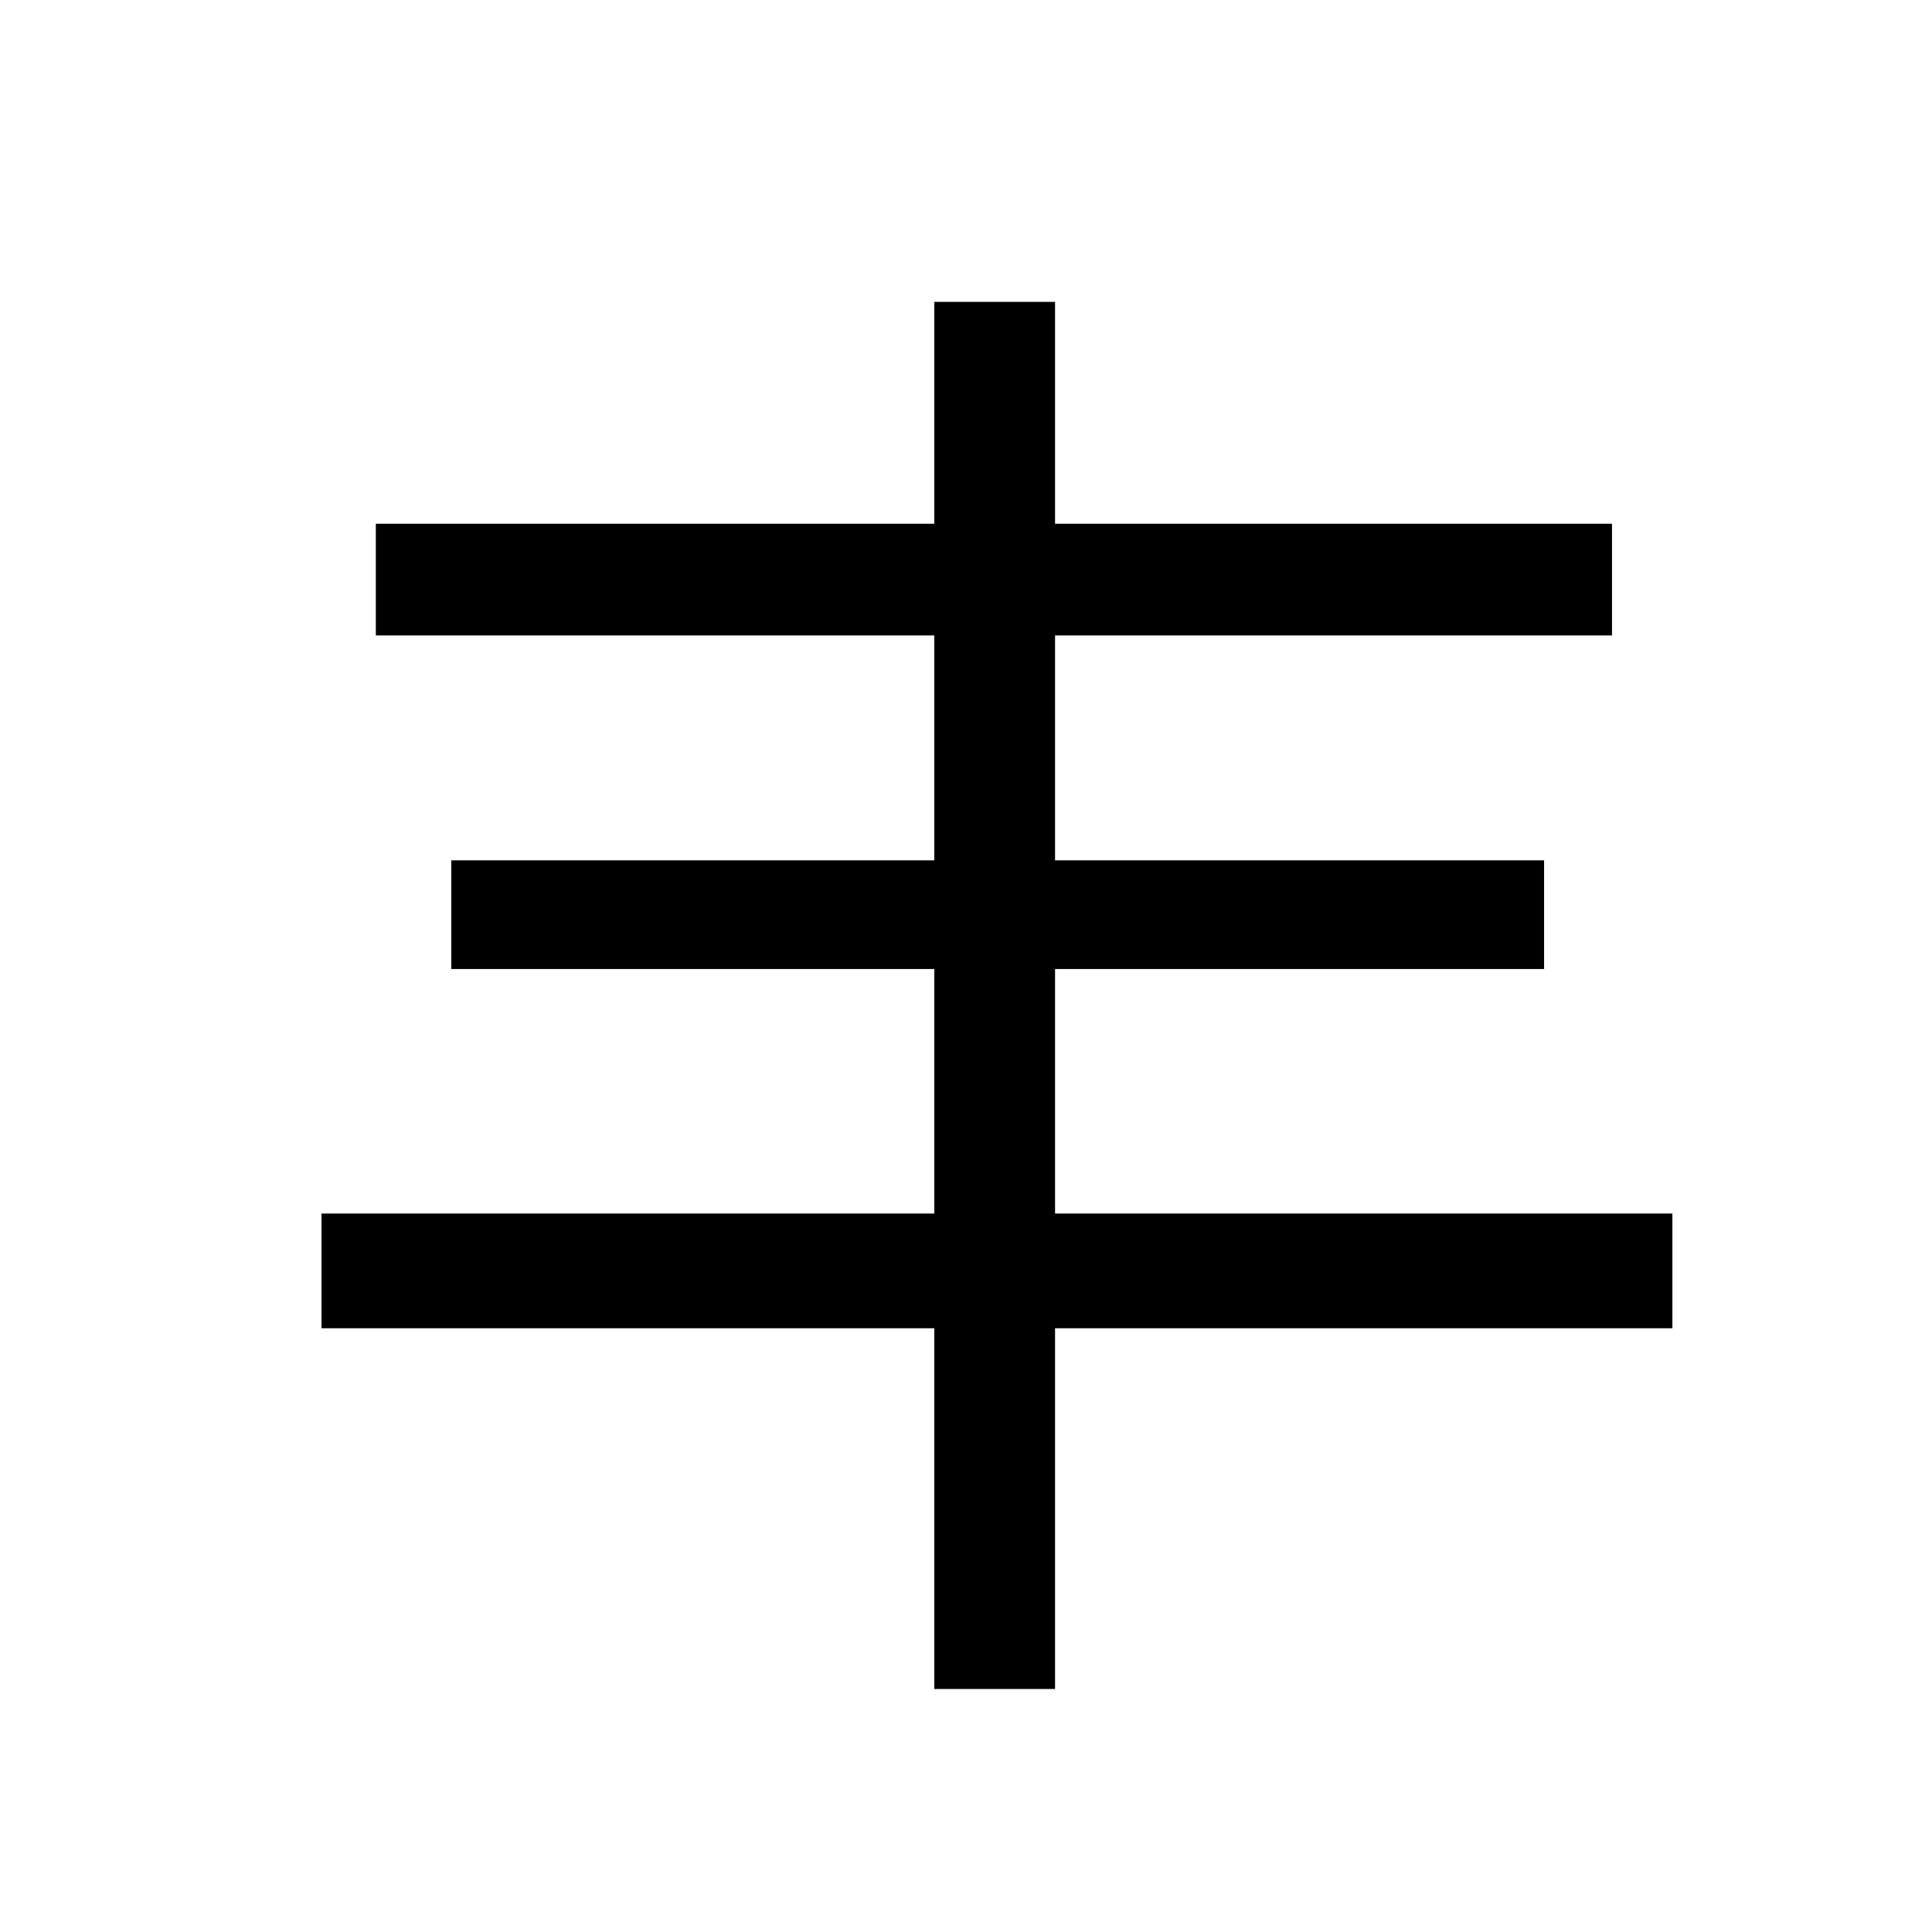
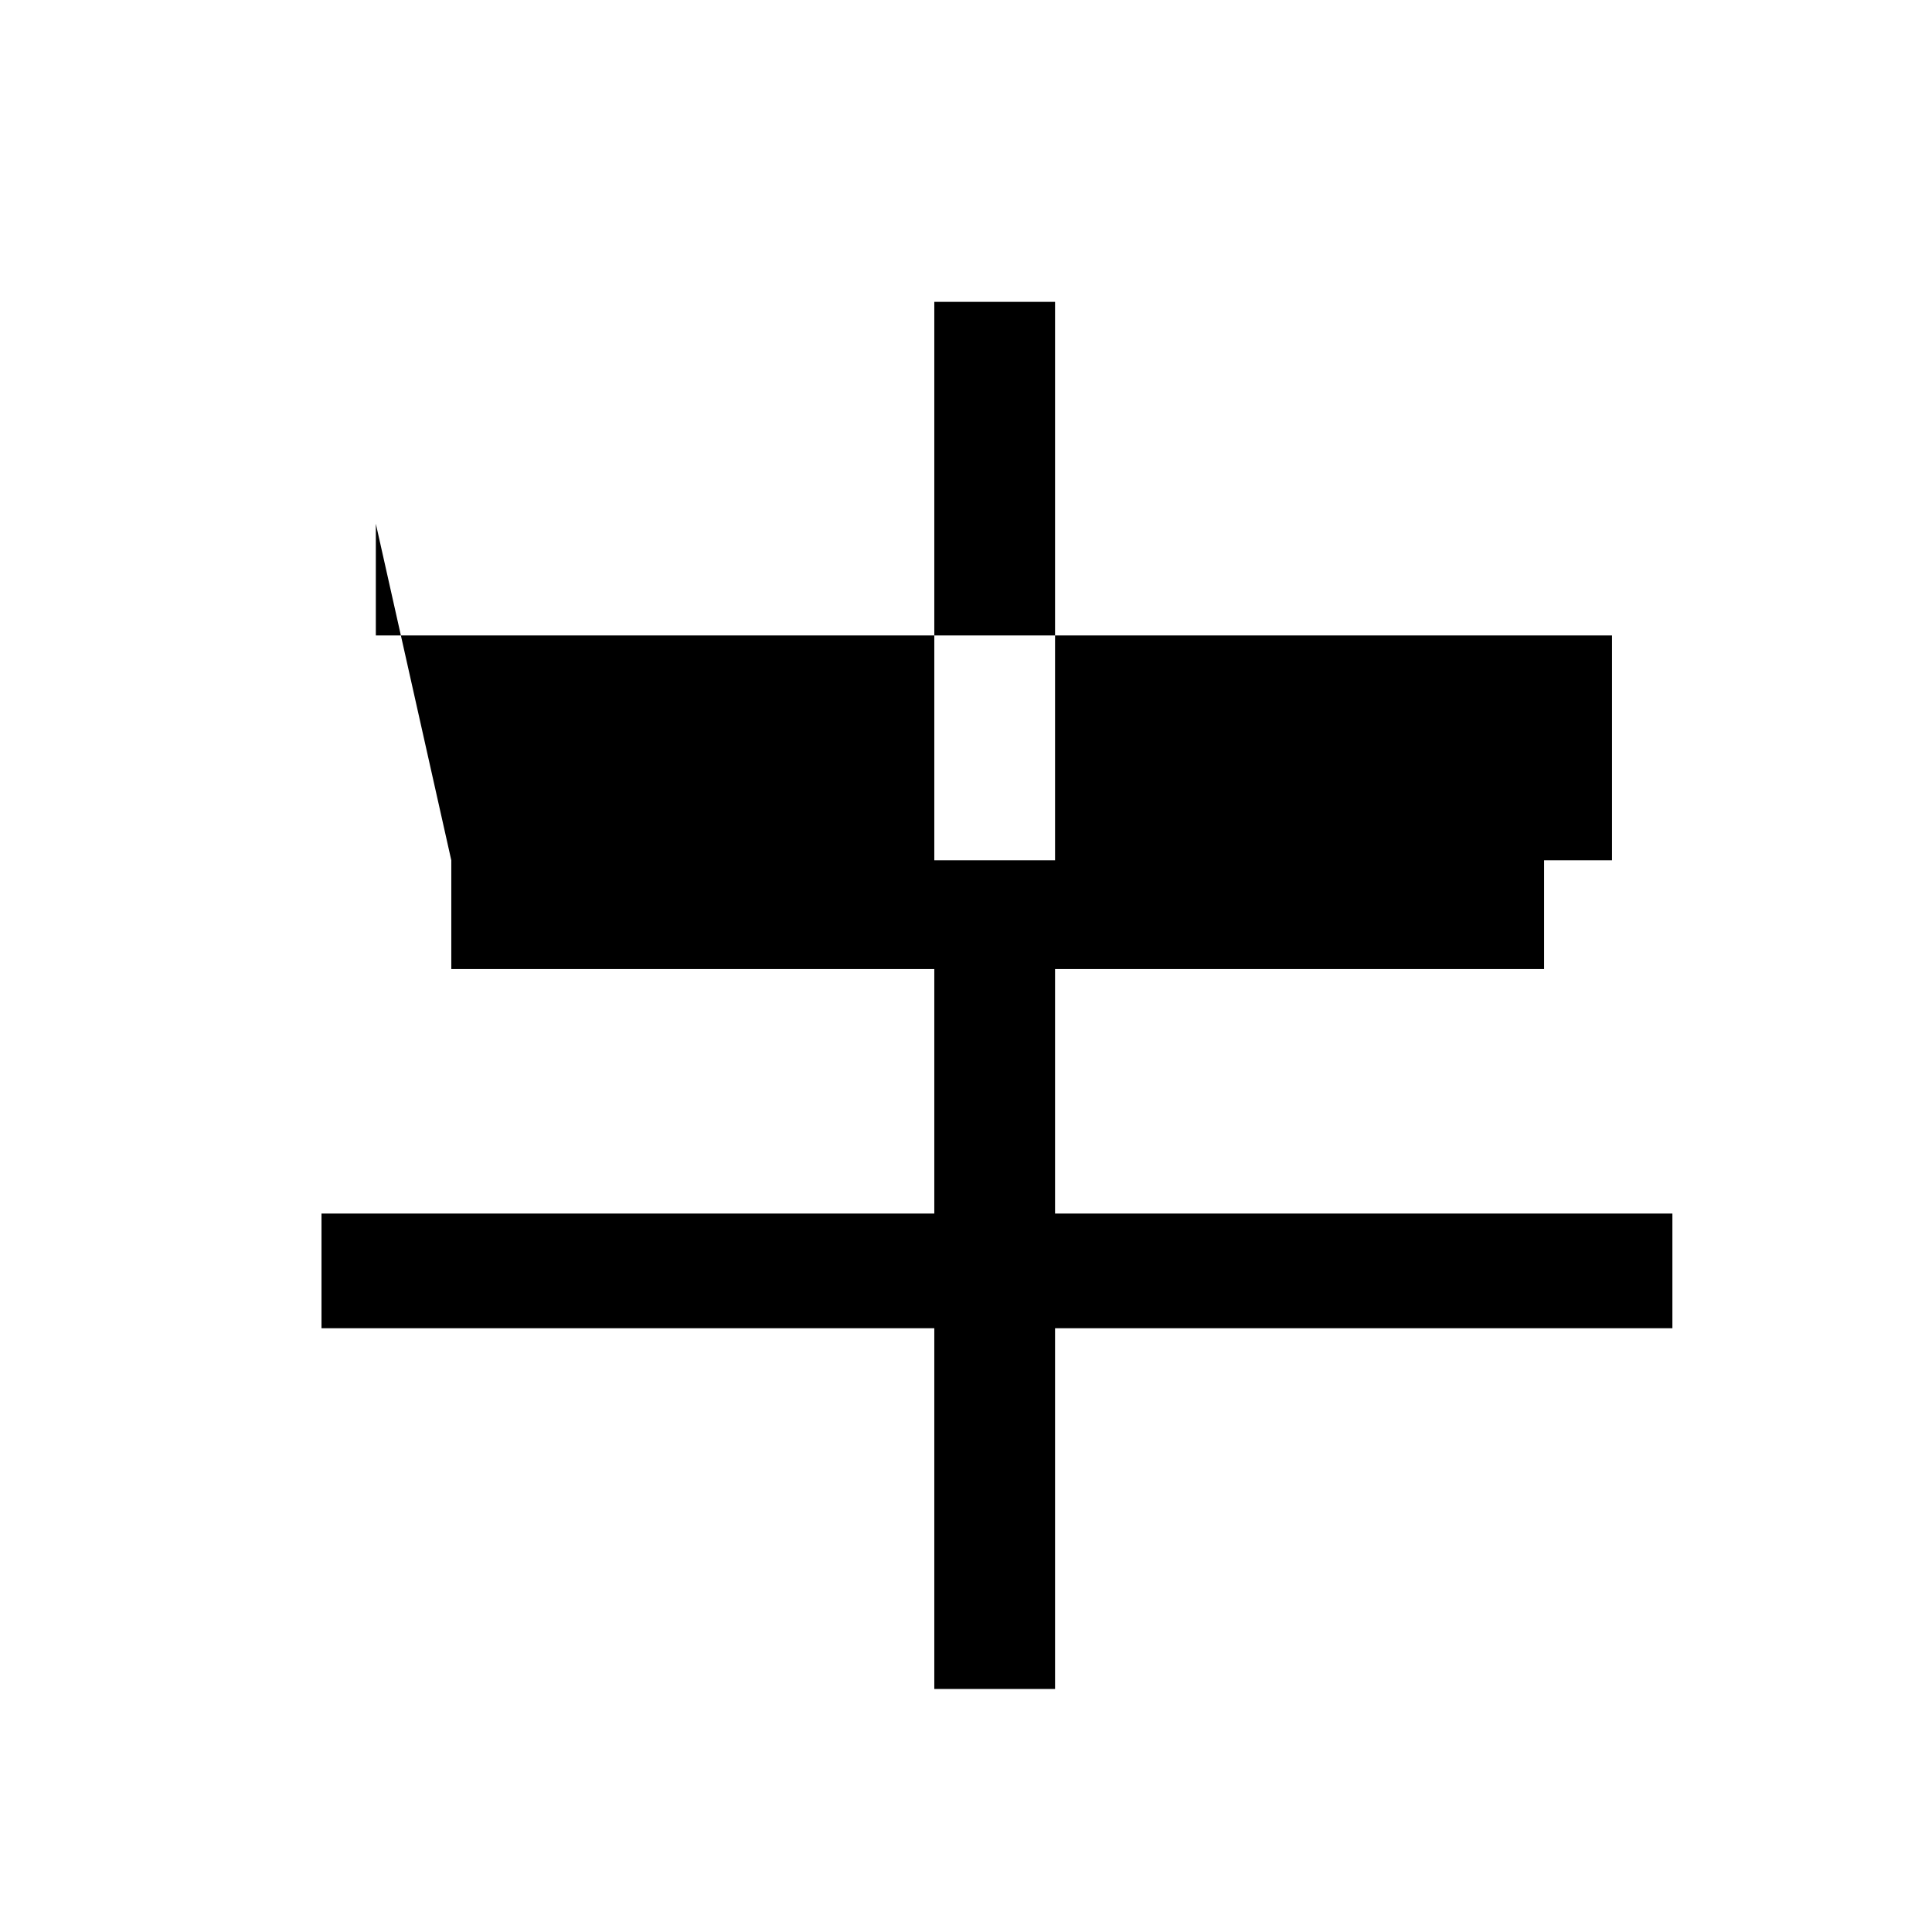
<svg xmlns="http://www.w3.org/2000/svg" width="32" height="32" viewBox="0 0 32 32" fill="none">
-   <rect width="32" height="32" fill="white" />
-   <path d="M7.475 14.25H25.575V16.05H7.475V14.25ZM6.225 8.675H26.7V10.525H6.225V8.675ZM5.325 20.1H27.7V22H5.325V20.1ZM15.475 5H17.475V27.975H15.475V5Z" fill="black" />
+   <path d="M7.475 14.25H25.575V16.05H7.475V14.25ZH26.7V10.525H6.225V8.675ZM5.325 20.1H27.7V22H5.325V20.1ZM15.475 5H17.475V27.975H15.475V5Z" fill="black" />
</svg>